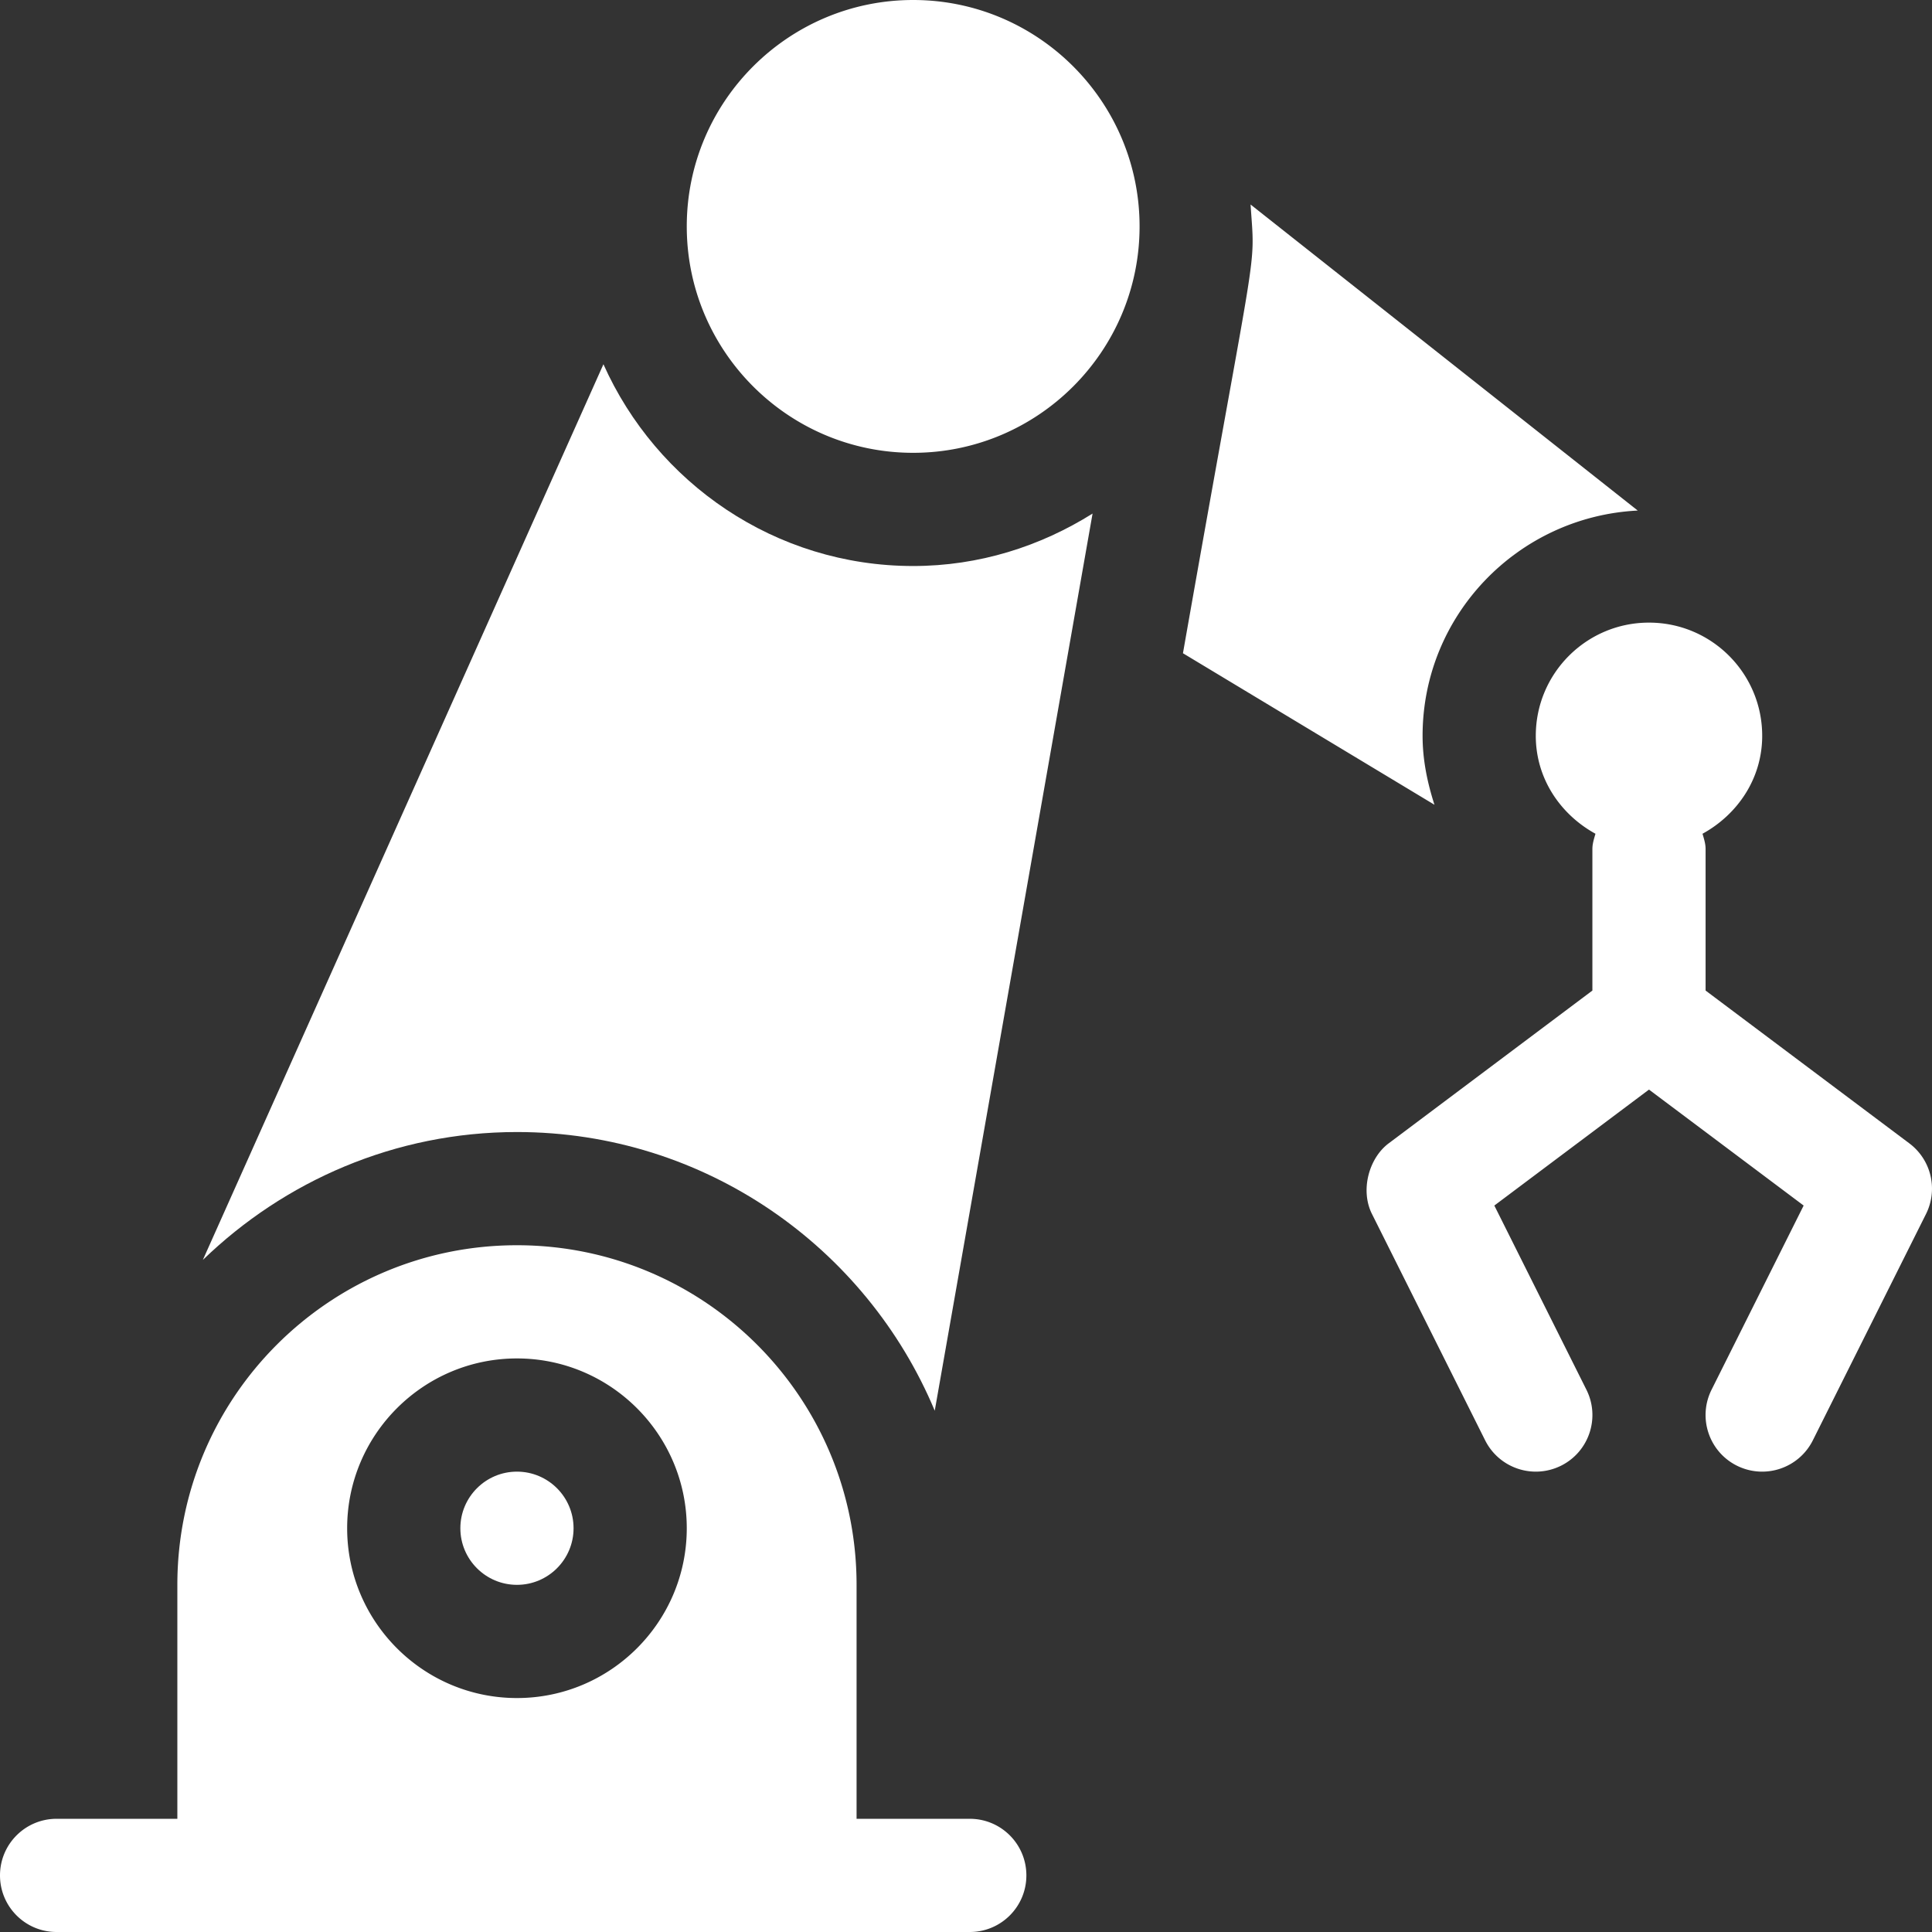
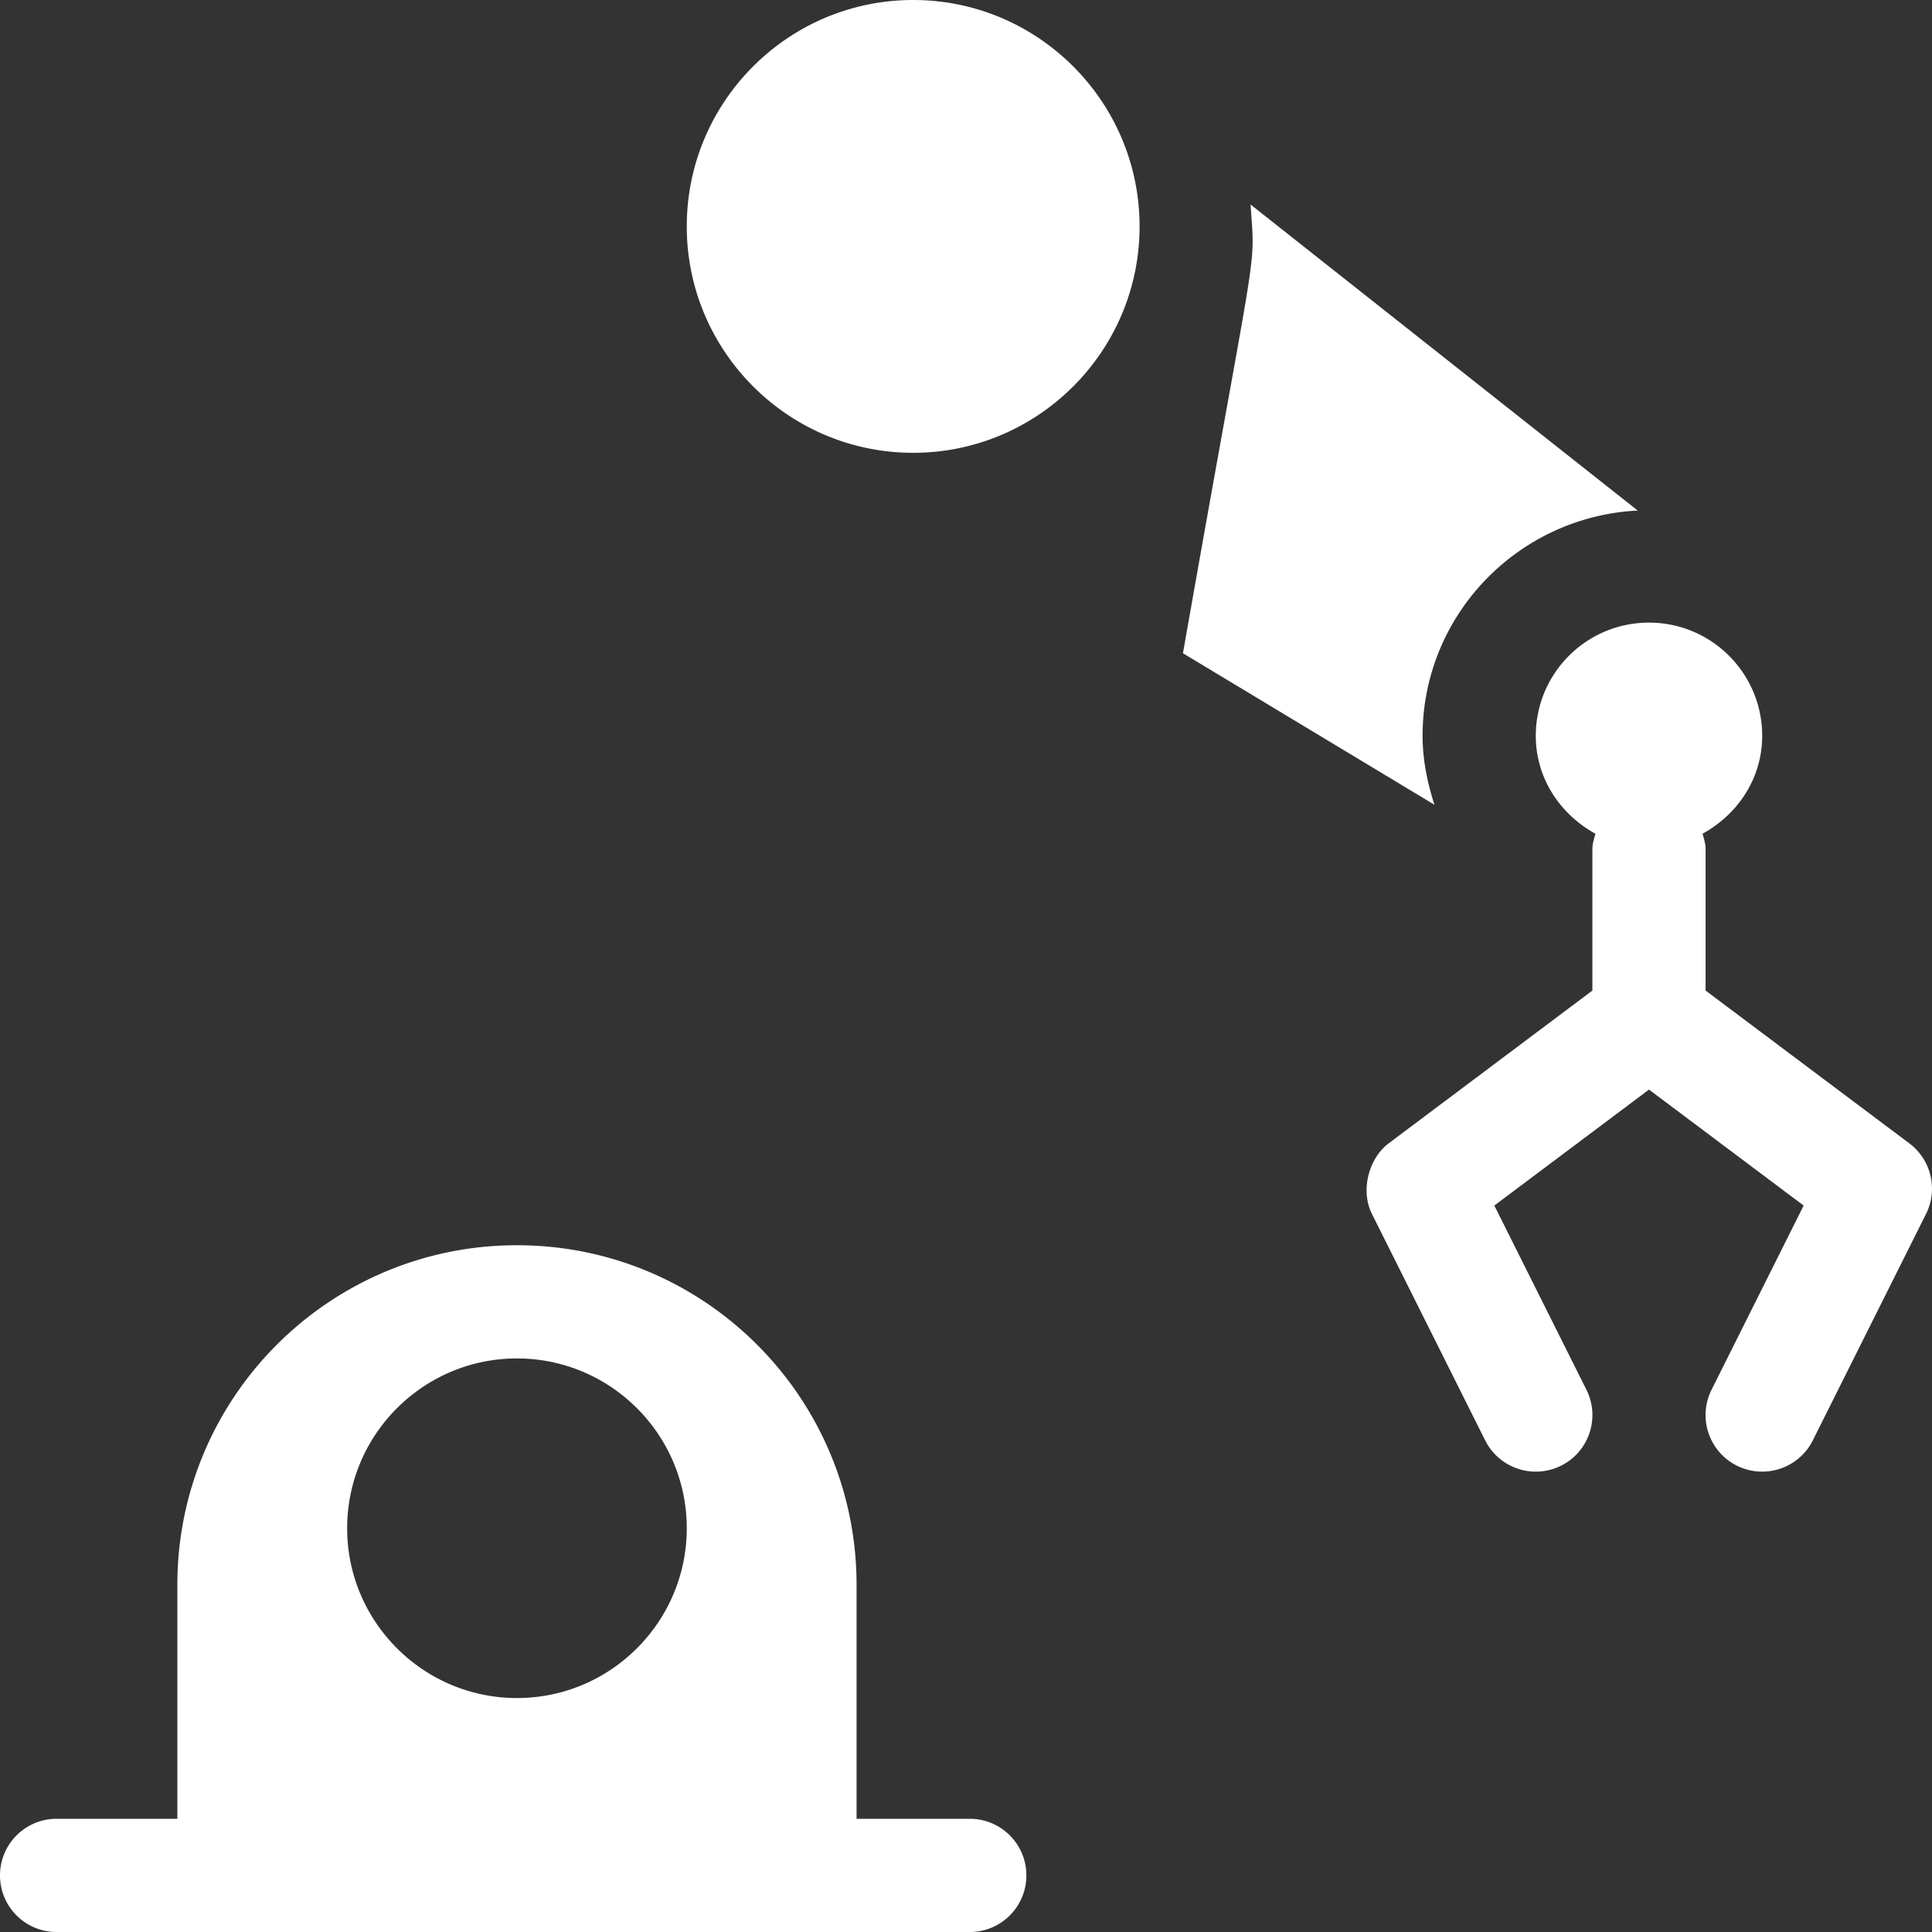
<svg xmlns="http://www.w3.org/2000/svg" t="1742463479020" class="icon" viewBox="0 0 1024 1024" version="1.1" p-id="4192" width="200" height="200">
  <rect x="0" y="0" width="1024" height="1024" fill="#333333" stroke="none" />
-   <path d="M274 780c-16.552 0-30 13.448-30 30s13.448 30 30 30 30-13.448 30-30-13.448-30-30-30z" p-id="4193" fill="#ffffff" />
  <path d="M514 964h-60v-124c0-99.412-80.588-180-180-180s-180 80.588-180 180v124H30c-16.582 0-30 13.418-30 30s13.418 30 30 30h484c16.582 0 30-13.418 30-30s-13.418-30-30-30z m-240-64c-49.628 0-90-40.372-90-90s40.372-90 90-90 90 40.372 90 90-40.372 90-90 90zM1011.99 606.006L904 525.014V450c0-2.872-0.878-5.464-1.63-8.094C920.934 431.704 934 412.676 934 390c0-33.138-26.862-60-60-60-33.138 0-60 26.862-60 60 0 22.676 13.066 41.704 31.63 51.906-0.75 2.63-1.63 5.222-1.63 8.094v75.014l-107.988 80.992c-10.43 7.822-15.158 24.836-8.848 37.412l60 120c7.372 14.704 25.28 20.852 40.254 13.418 14.824-7.412 20.83-25.43 13.418-40.254l-48.808-97.614L874 577.5l81.972 61.464-48.808 97.618c-7.412 14.824-1.406 32.842 13.418 40.254 14.974 7.434 32.882 1.286 40.254-13.418l60-120a30.004 30.004 0 0 0-8.846-37.412zM484 0c-66.182 0-120 53.818-120 120s53.82 120 120 120c66.182 0 120-53.818 120-120S550.182 0 484 0zM868.028 270.604L662.83 108.398c2.45 37.394 4.274 9.832-35.842 237.832l133.308 80.31C756.558 414.946 754 402.824 754 390c0-64.138 50.668-116.214 114.028-119.396z" p-id="4194" fill="#ffffff" />
-   <path d="M484 300c-73.202 0-136.066-44.074-164.168-106.94L107.518 667.782C150.724 626.004 209.296 600 274 600c99.632 0 185.186 61.07 221.434 147.704l83.65-475.5C551.42 289.552 518.996 300 484 300z" p-id="4195" fill="#ffffff" />
</svg>